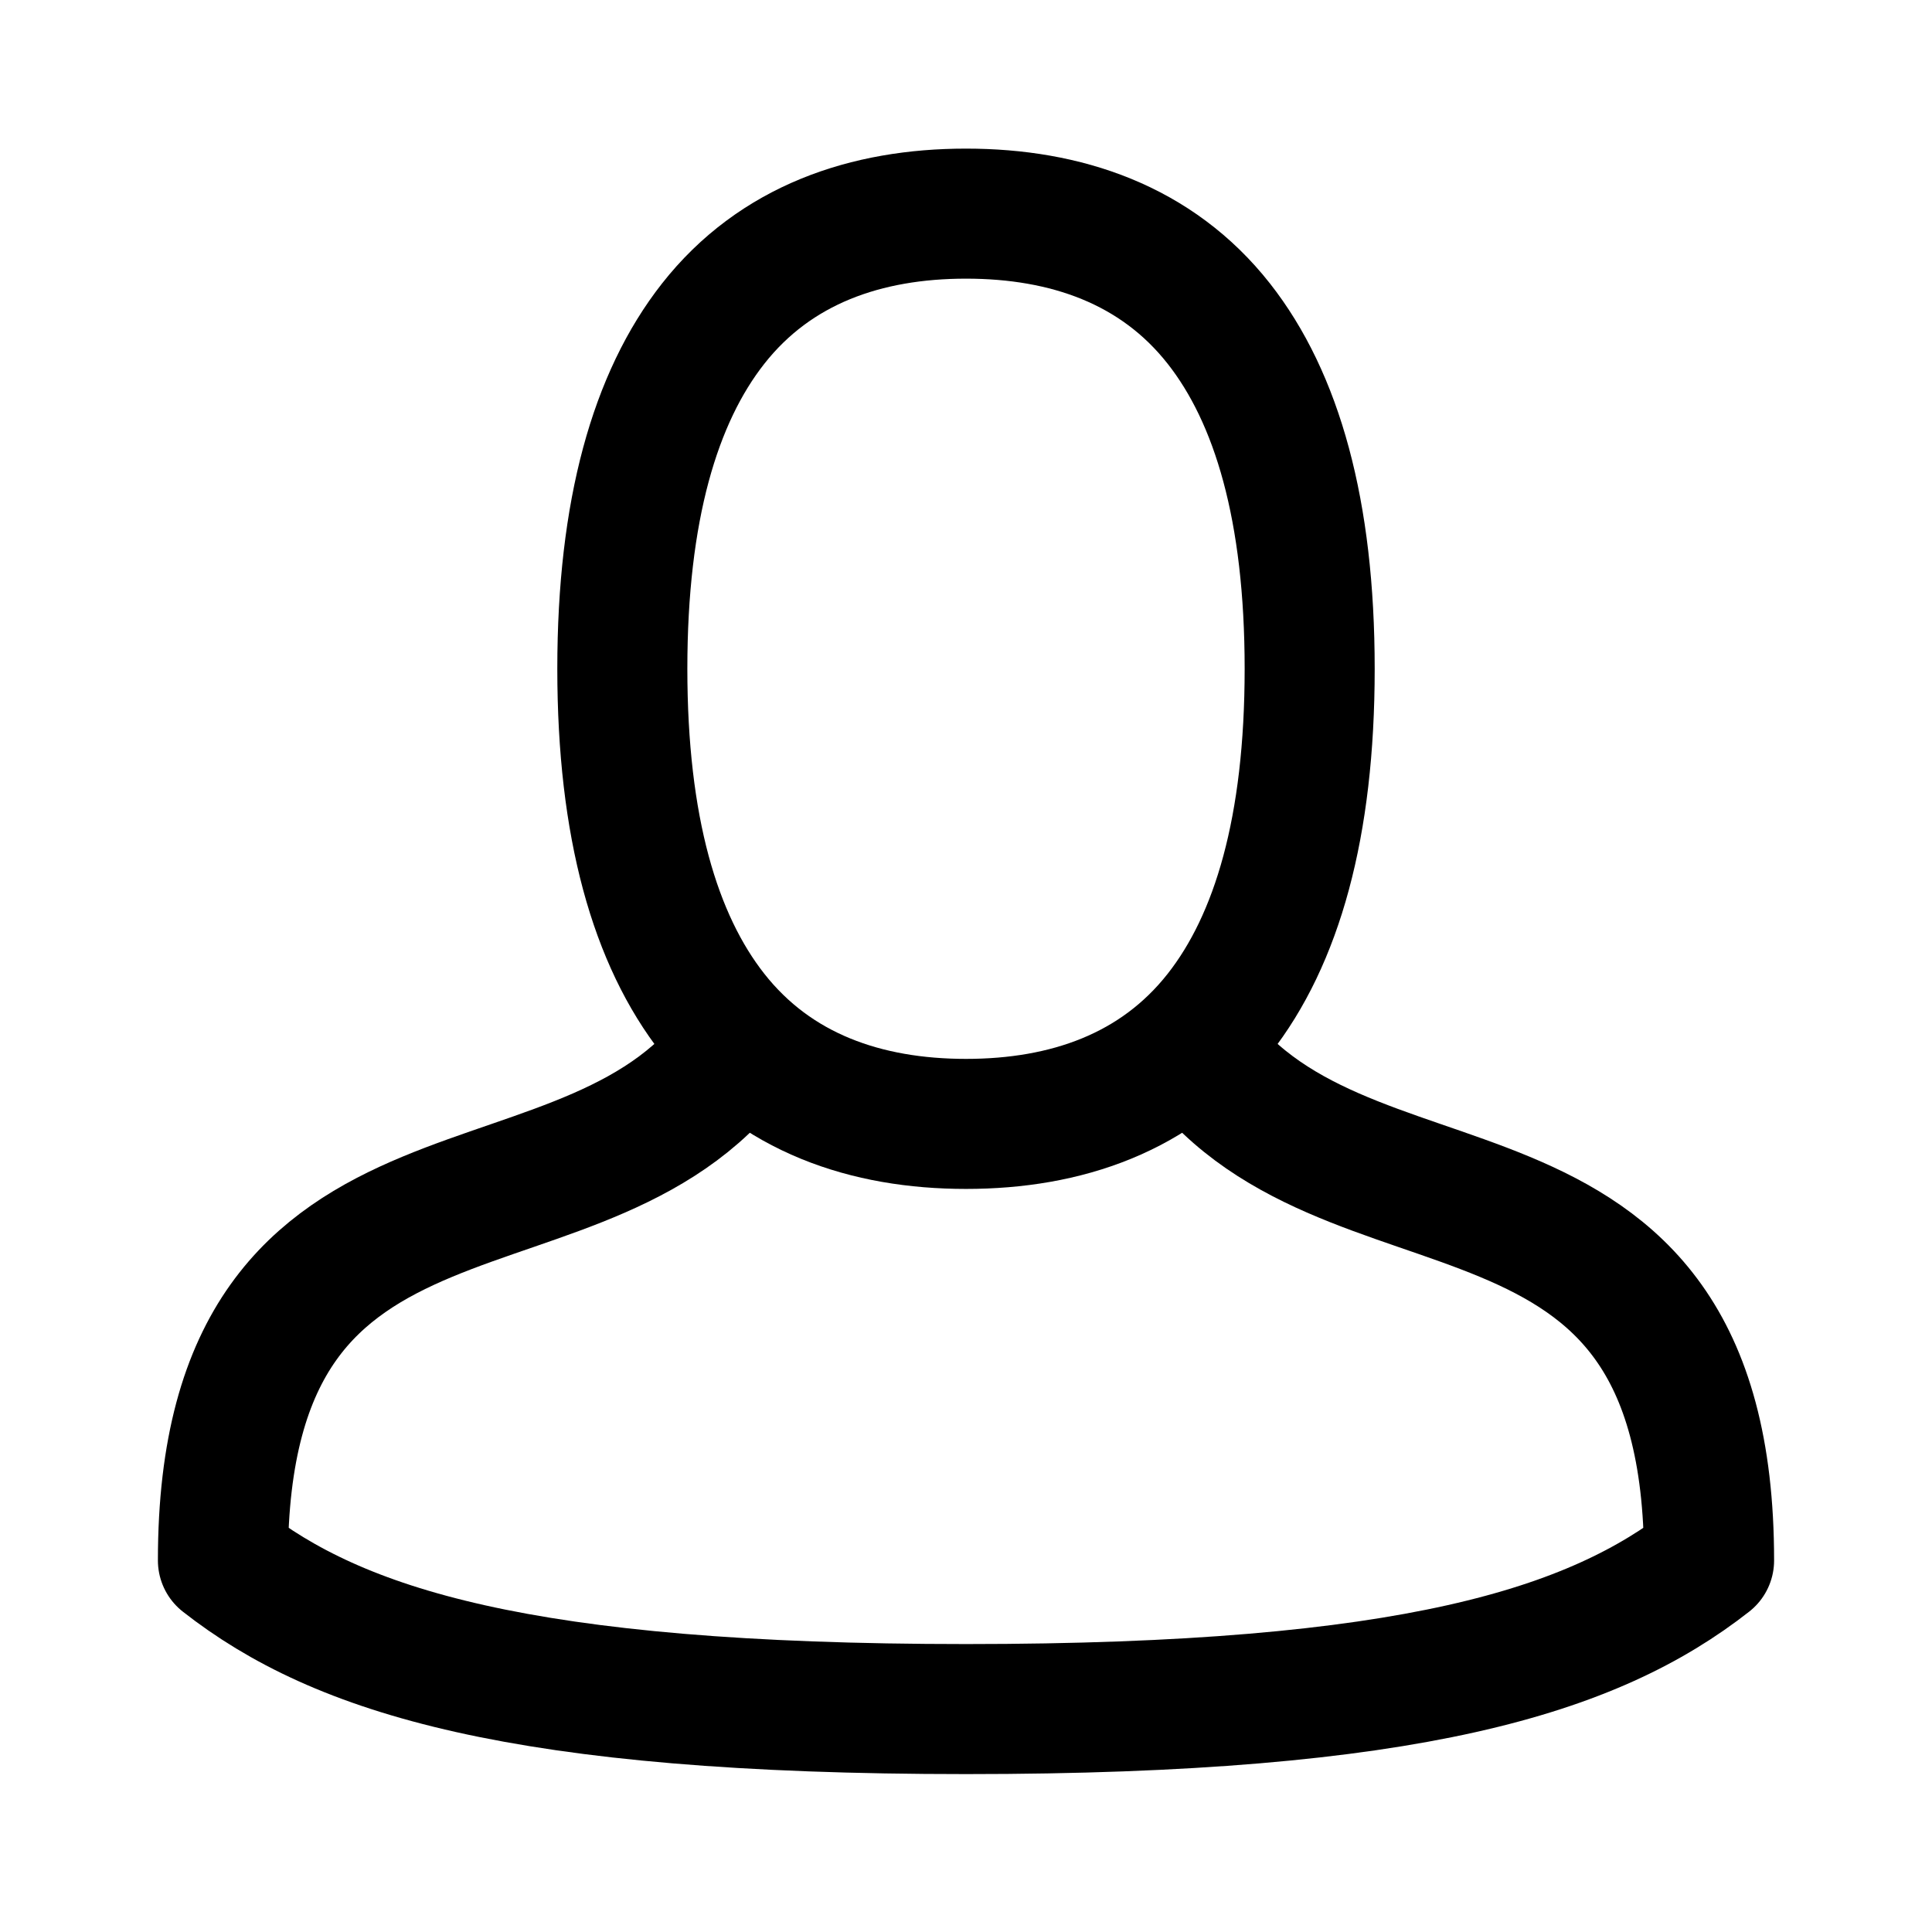
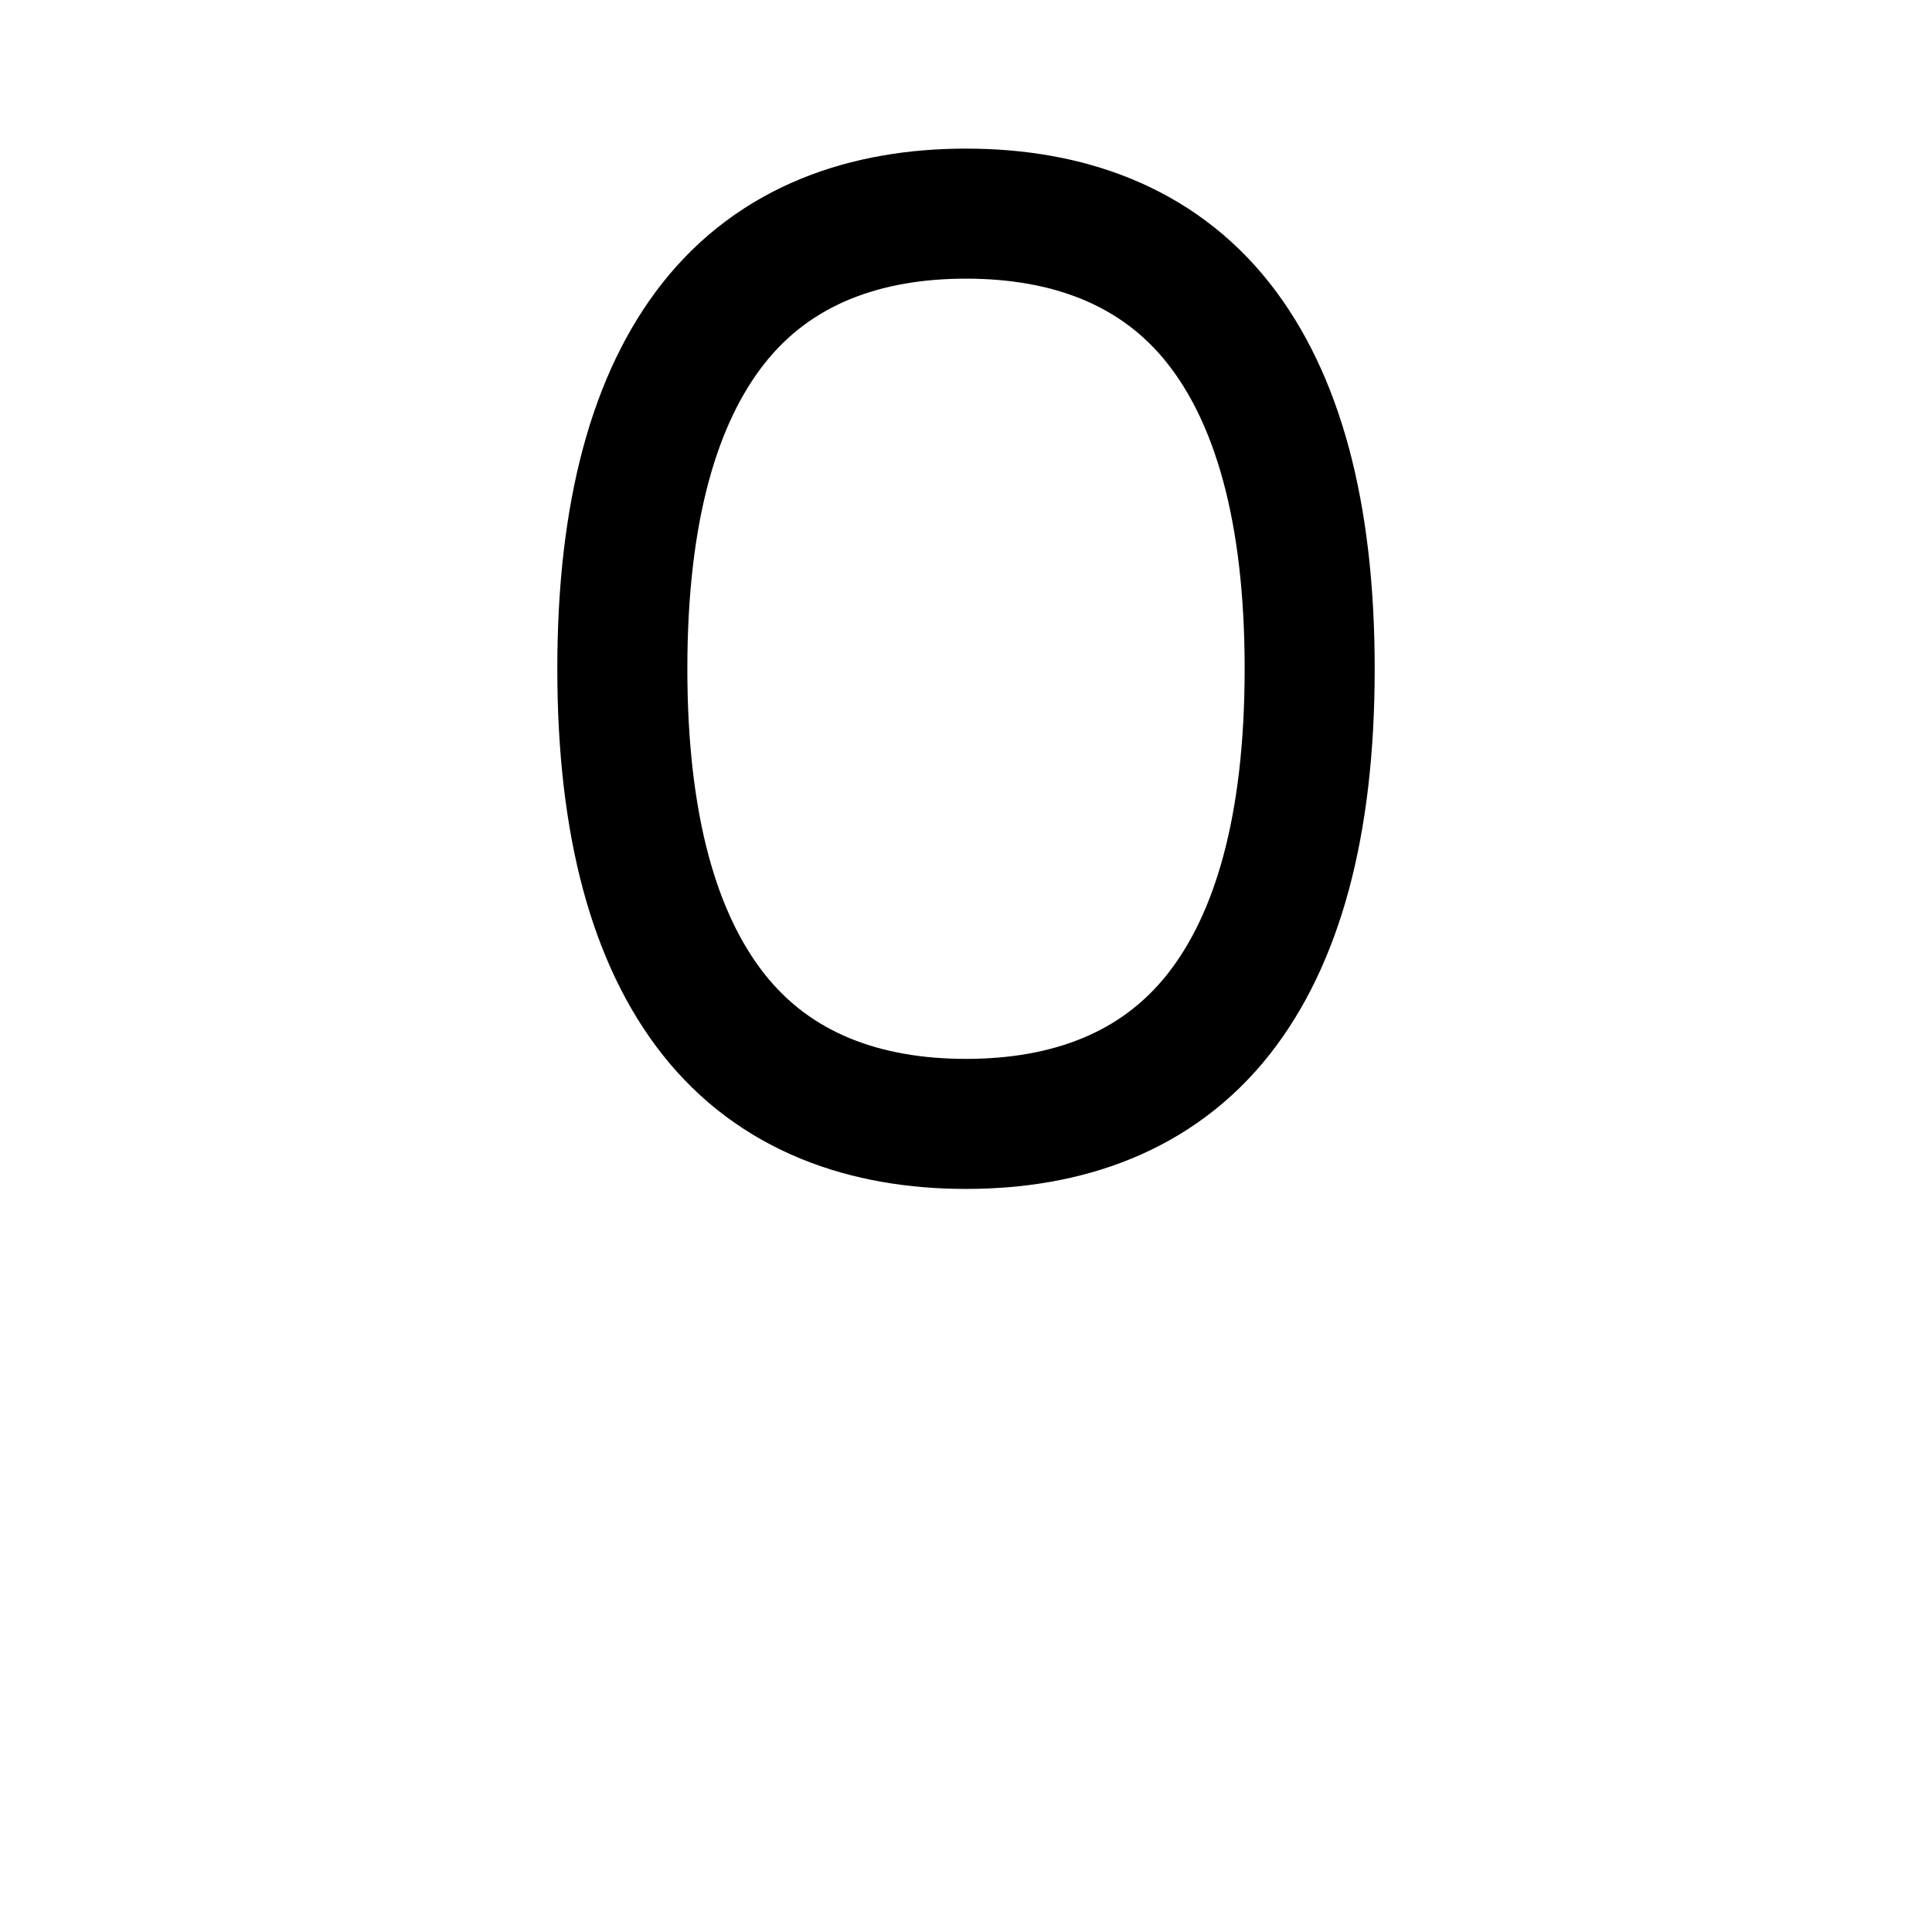
<svg xmlns="http://www.w3.org/2000/svg" width="26px" height="26px" viewBox="0 0 26 26" version="1.1">
  <title>user</title>
  <desc>Created with Sketch.</desc>
  <g id="user" stroke="none" stroke-width="1" fill="none" fill-rule="evenodd">
    <path d="M8.375,9 C8.375,6.872 8.813,5.354 9.597,4.356 C10.435,3.29 11.658,2.875 13,2.875 C14.342,2.875 15.565,3.29 16.403,4.356 C17.187,5.354 17.625,6.872 17.625,9 C17.625,11.128 17.187,12.646 16.403,13.644 C15.565,14.71 14.342,15.125 13,15.125 C11.658,15.125 10.435,14.71 9.597,13.644 C8.813,12.646 8.375,11.128 8.375,9 Z" id="Oval-Copy" stroke="#000000" stroke-width="1.75" />
-     <path d="M13,23 C7,23 4.553,22.217 3,21 C3,15 8,17 10,14 M16,14 C18,17 23,15 23,21 C21.447,22.217 19,23 13,23 L13,23" id="Shape" stroke="#000000" stroke-width="1.75" stroke-linejoin="round" />
  </g>
</svg>